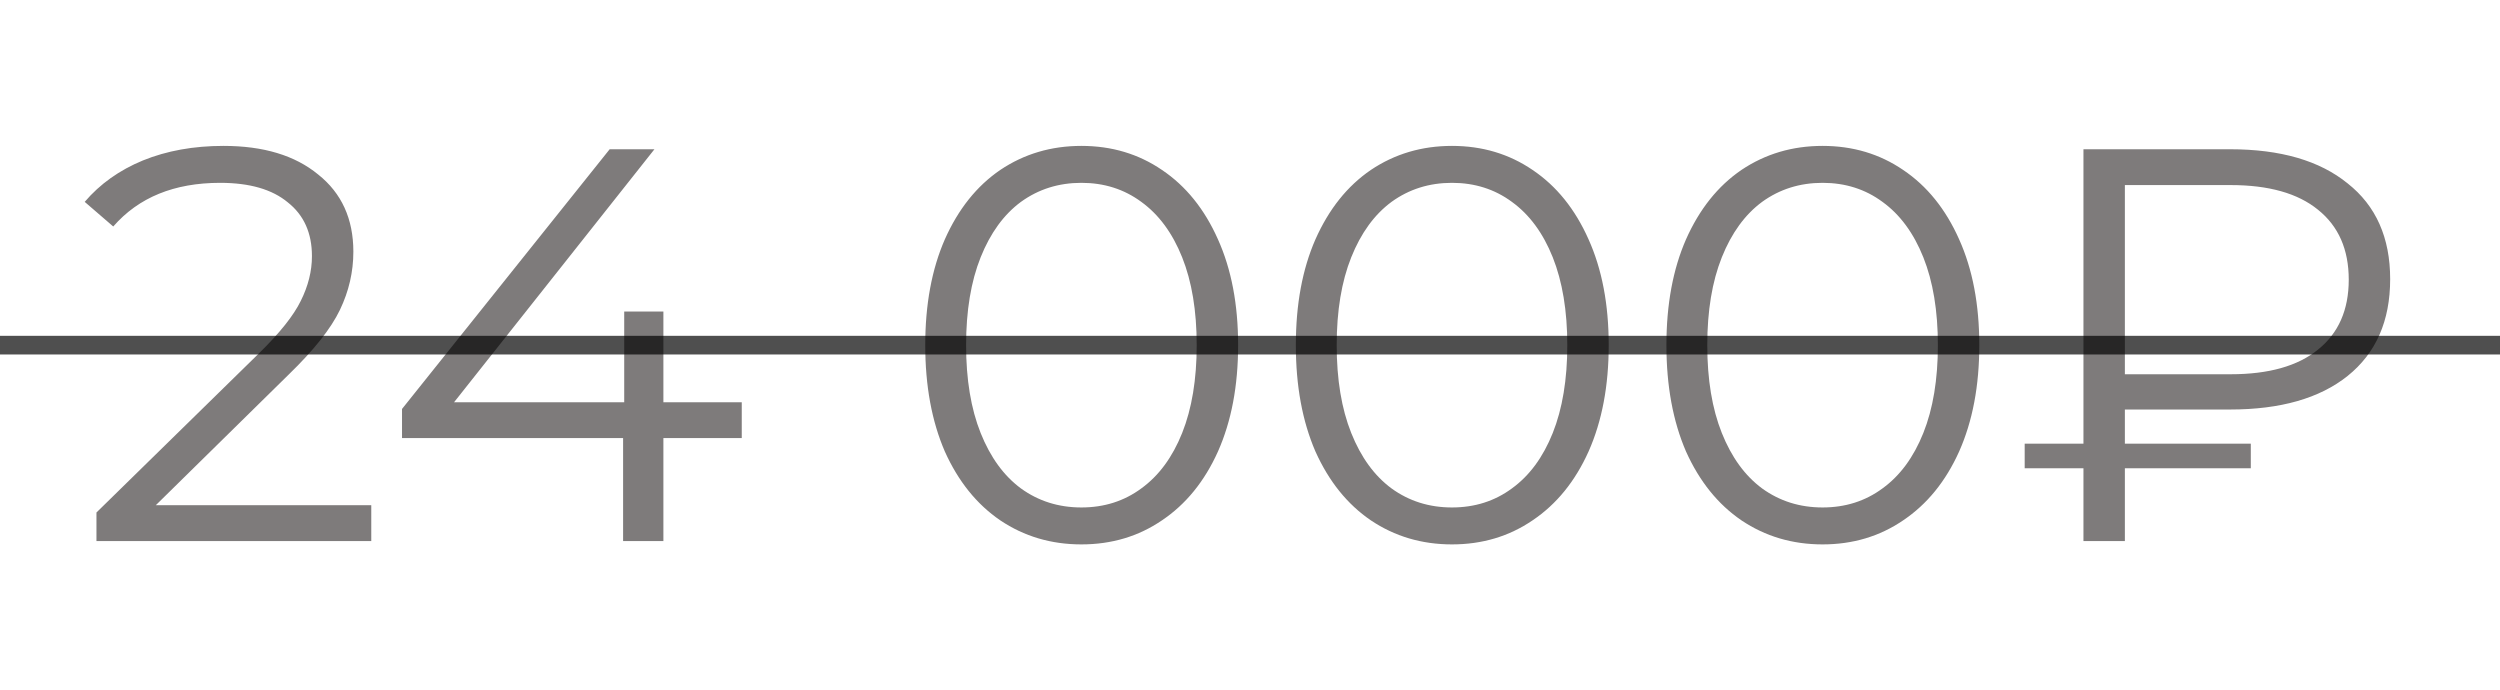
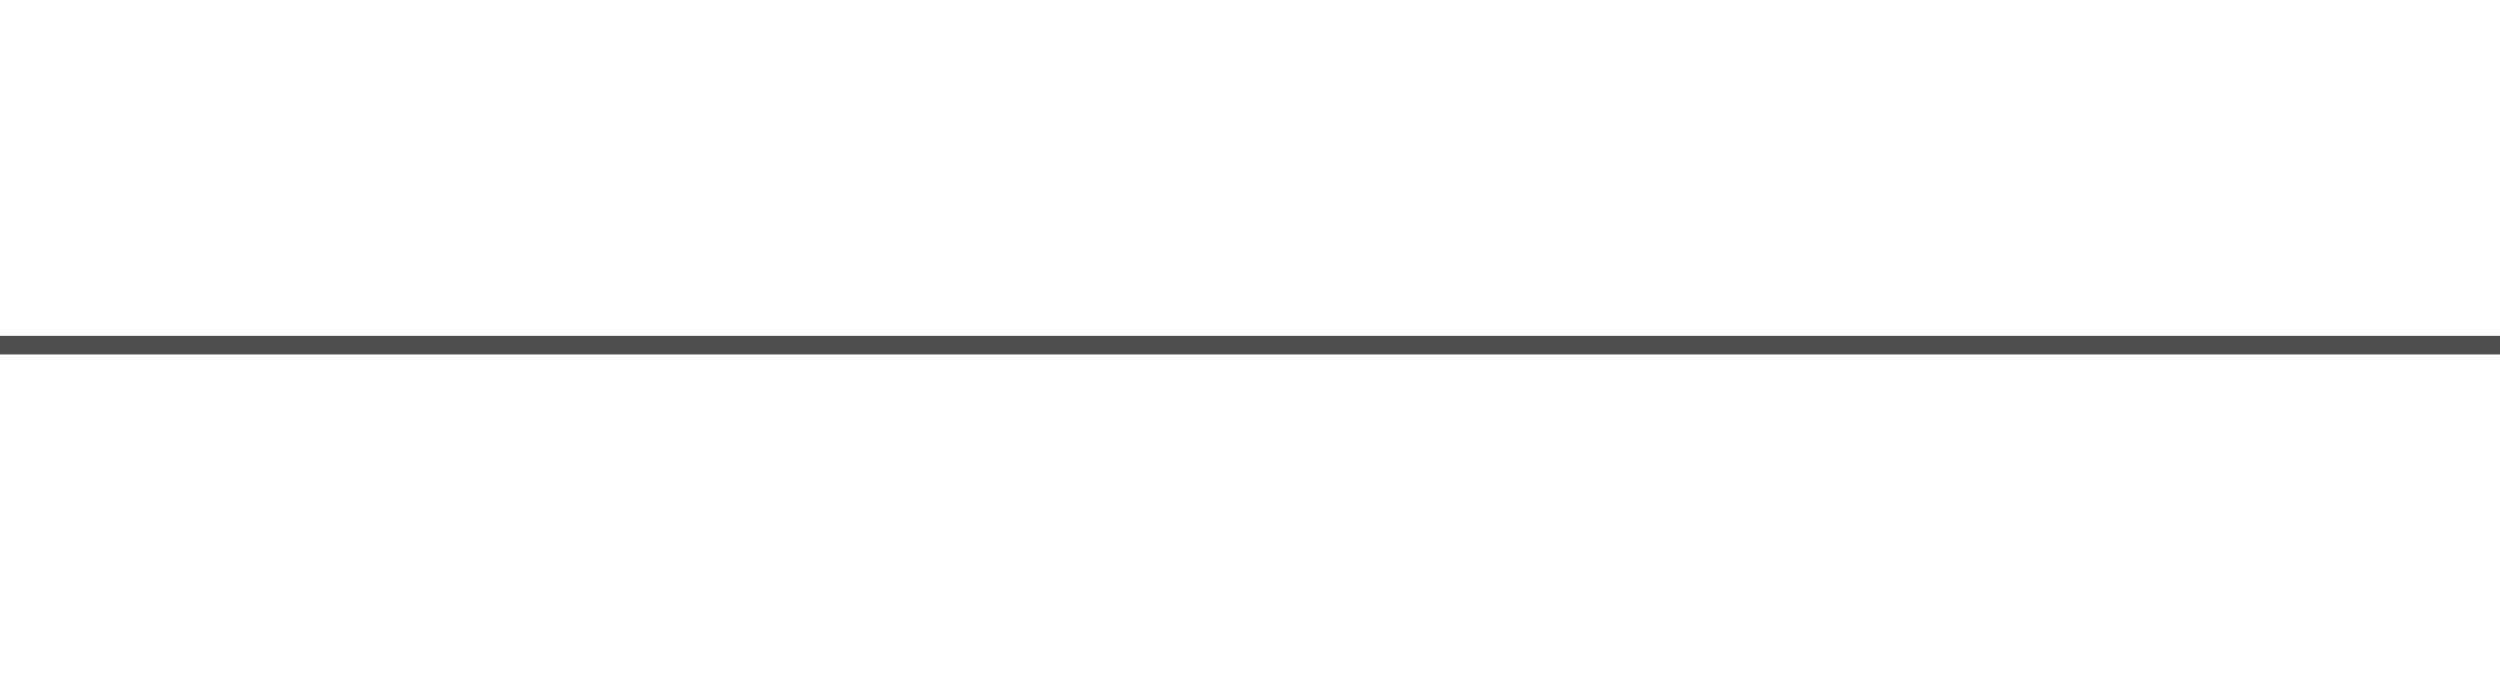
<svg xmlns="http://www.w3.org/2000/svg" width="134" height="37" viewBox="0 0 134 37" fill="none">
-   <path d="M19.9 27.08V29H5.17V27.47L13.9 18.92C15 17.84 15.74 16.91 16.12 16.13C16.52 15.33 16.72 14.53 16.72 13.73C16.72 12.49 16.29 11.53 15.43 10.85C14.59 10.15 13.38 9.8 11.8 9.8C9.34 9.8 7.43 10.58 6.07 12.14L4.54 10.82C5.36 9.86 6.4 9.12 7.66 8.6C8.94 8.08 10.38 7.82 11.98 7.82C14.12 7.82 15.81 8.33 17.05 9.35C18.31 10.35 18.94 11.73 18.94 13.49C18.94 14.57 18.7 15.61 18.22 16.61C17.74 17.61 16.83 18.76 15.49 20.06L8.35 27.08H19.9ZM39.758 23.48H35.558V29H33.398V23.48H21.548V21.92L32.678 8H35.078L24.338 21.56H33.458V16.7H35.558V21.56H39.758V23.48ZM57.963 29.18C56.343 29.18 54.893 28.75 53.613 27.89C52.353 27.03 51.363 25.8 50.643 24.2C49.943 22.58 49.593 20.68 49.593 18.5C49.593 16.32 49.943 14.43 50.643 12.83C51.363 11.21 52.353 9.97 53.613 9.11C54.893 8.25 56.343 7.82 57.963 7.82C59.583 7.82 61.023 8.25 62.283 9.11C63.563 9.97 64.563 11.21 65.283 12.83C66.003 14.43 66.363 16.32 66.363 18.5C66.363 20.68 66.003 22.58 65.283 24.2C64.563 25.8 63.563 27.03 62.283 27.89C61.023 28.75 59.583 29.18 57.963 29.18ZM57.963 27.2C59.183 27.2 60.253 26.86 61.173 26.18C62.113 25.5 62.843 24.51 63.363 23.21C63.883 21.91 64.143 20.34 64.143 18.5C64.143 16.66 63.883 15.09 63.363 13.79C62.843 12.49 62.113 11.5 61.173 10.82C60.253 10.14 59.183 9.8 57.963 9.8C56.743 9.8 55.663 10.14 54.723 10.82C53.803 11.5 53.083 12.49 52.563 13.79C52.043 15.09 51.783 16.66 51.783 18.5C51.783 20.34 52.043 21.91 52.563 23.21C53.083 24.51 53.803 25.5 54.723 26.18C55.663 26.86 56.743 27.2 57.963 27.2ZM77.826 29.18C76.207 29.18 74.757 28.75 73.477 27.89C72.216 27.03 71.227 25.8 70.507 24.2C69.806 22.58 69.457 20.68 69.457 18.5C69.457 16.32 69.806 14.43 70.507 12.83C71.227 11.21 72.216 9.97 73.477 9.11C74.757 8.25 76.207 7.82 77.826 7.82C79.447 7.82 80.886 8.25 82.147 9.11C83.427 9.97 84.427 11.21 85.147 12.83C85.867 14.43 86.227 16.32 86.227 18.5C86.227 20.68 85.867 22.58 85.147 24.2C84.427 25.8 83.427 27.03 82.147 27.89C80.886 28.75 79.447 29.18 77.826 29.18ZM77.826 27.2C79.046 27.2 80.117 26.86 81.037 26.18C81.977 25.5 82.707 24.51 83.227 23.21C83.746 21.91 84.007 20.34 84.007 18.5C84.007 16.66 83.746 15.09 83.227 13.79C82.707 12.49 81.977 11.5 81.037 10.82C80.117 10.14 79.046 9.8 77.826 9.8C76.606 9.8 75.526 10.14 74.587 10.82C73.666 11.5 72.947 12.49 72.427 13.79C71.906 15.09 71.647 16.66 71.647 18.5C71.647 20.34 71.906 21.91 72.427 23.21C72.947 24.51 73.666 25.5 74.587 26.18C75.526 26.86 76.606 27.2 77.826 27.2ZM97.69 29.18C96.07 29.18 94.62 28.75 93.34 27.89C92.08 27.03 91.09 25.8 90.37 24.2C89.67 22.58 89.32 20.68 89.32 18.5C89.32 16.32 89.67 14.43 90.37 12.83C91.09 11.21 92.08 9.97 93.34 9.11C94.62 8.25 96.07 7.82 97.69 7.82C99.31 7.82 100.75 8.25 102.01 9.11C103.29 9.97 104.29 11.21 105.01 12.83C105.73 14.43 106.09 16.32 106.09 18.5C106.09 20.68 105.73 22.58 105.01 24.2C104.29 25.8 103.29 27.03 102.01 27.89C100.75 28.75 99.31 29.18 97.69 29.18ZM97.69 27.2C98.91 27.2 99.98 26.86 100.9 26.18C101.84 25.5 102.57 24.51 103.09 23.21C103.61 21.91 103.87 20.34 103.87 18.5C103.87 16.66 103.61 15.09 103.09 13.79C102.57 12.49 101.84 11.5 100.9 10.82C99.98 10.14 98.91 9.8 97.69 9.8C96.47 9.8 95.39 10.14 94.45 10.82C93.53 11.5 92.81 12.49 92.29 13.79C91.77 15.09 91.51 16.66 91.51 18.5C91.51 20.34 91.77 21.91 92.29 23.21C92.81 24.51 93.53 25.5 94.45 26.18C95.39 26.86 96.47 27.2 97.69 27.2ZM113.893 21.95V23.78H120.643V25.1H113.893V29H111.673V25.1H108.523V23.78H111.673V8H119.533C122.233 8 124.333 8.61 125.833 9.83C127.353 11.03 128.113 12.74 128.113 14.96C128.113 17.2 127.353 18.93 125.833 20.15C124.333 21.35 122.233 21.95 119.533 21.95H113.893ZM113.893 9.92V20.06H119.563C121.603 20.06 123.163 19.62 124.243 18.74C125.343 17.86 125.893 16.61 125.893 14.99C125.893 13.37 125.343 12.12 124.243 11.24C123.163 10.36 121.603 9.92 119.563 9.92H113.893Z" fill="#0C0707" fill-opacity="0.53" />
  <line x1="-4.37114e-08" y1="18.5" x2="134" y2="18.5" stroke="black" stroke-opacity="0.69" />
</svg>